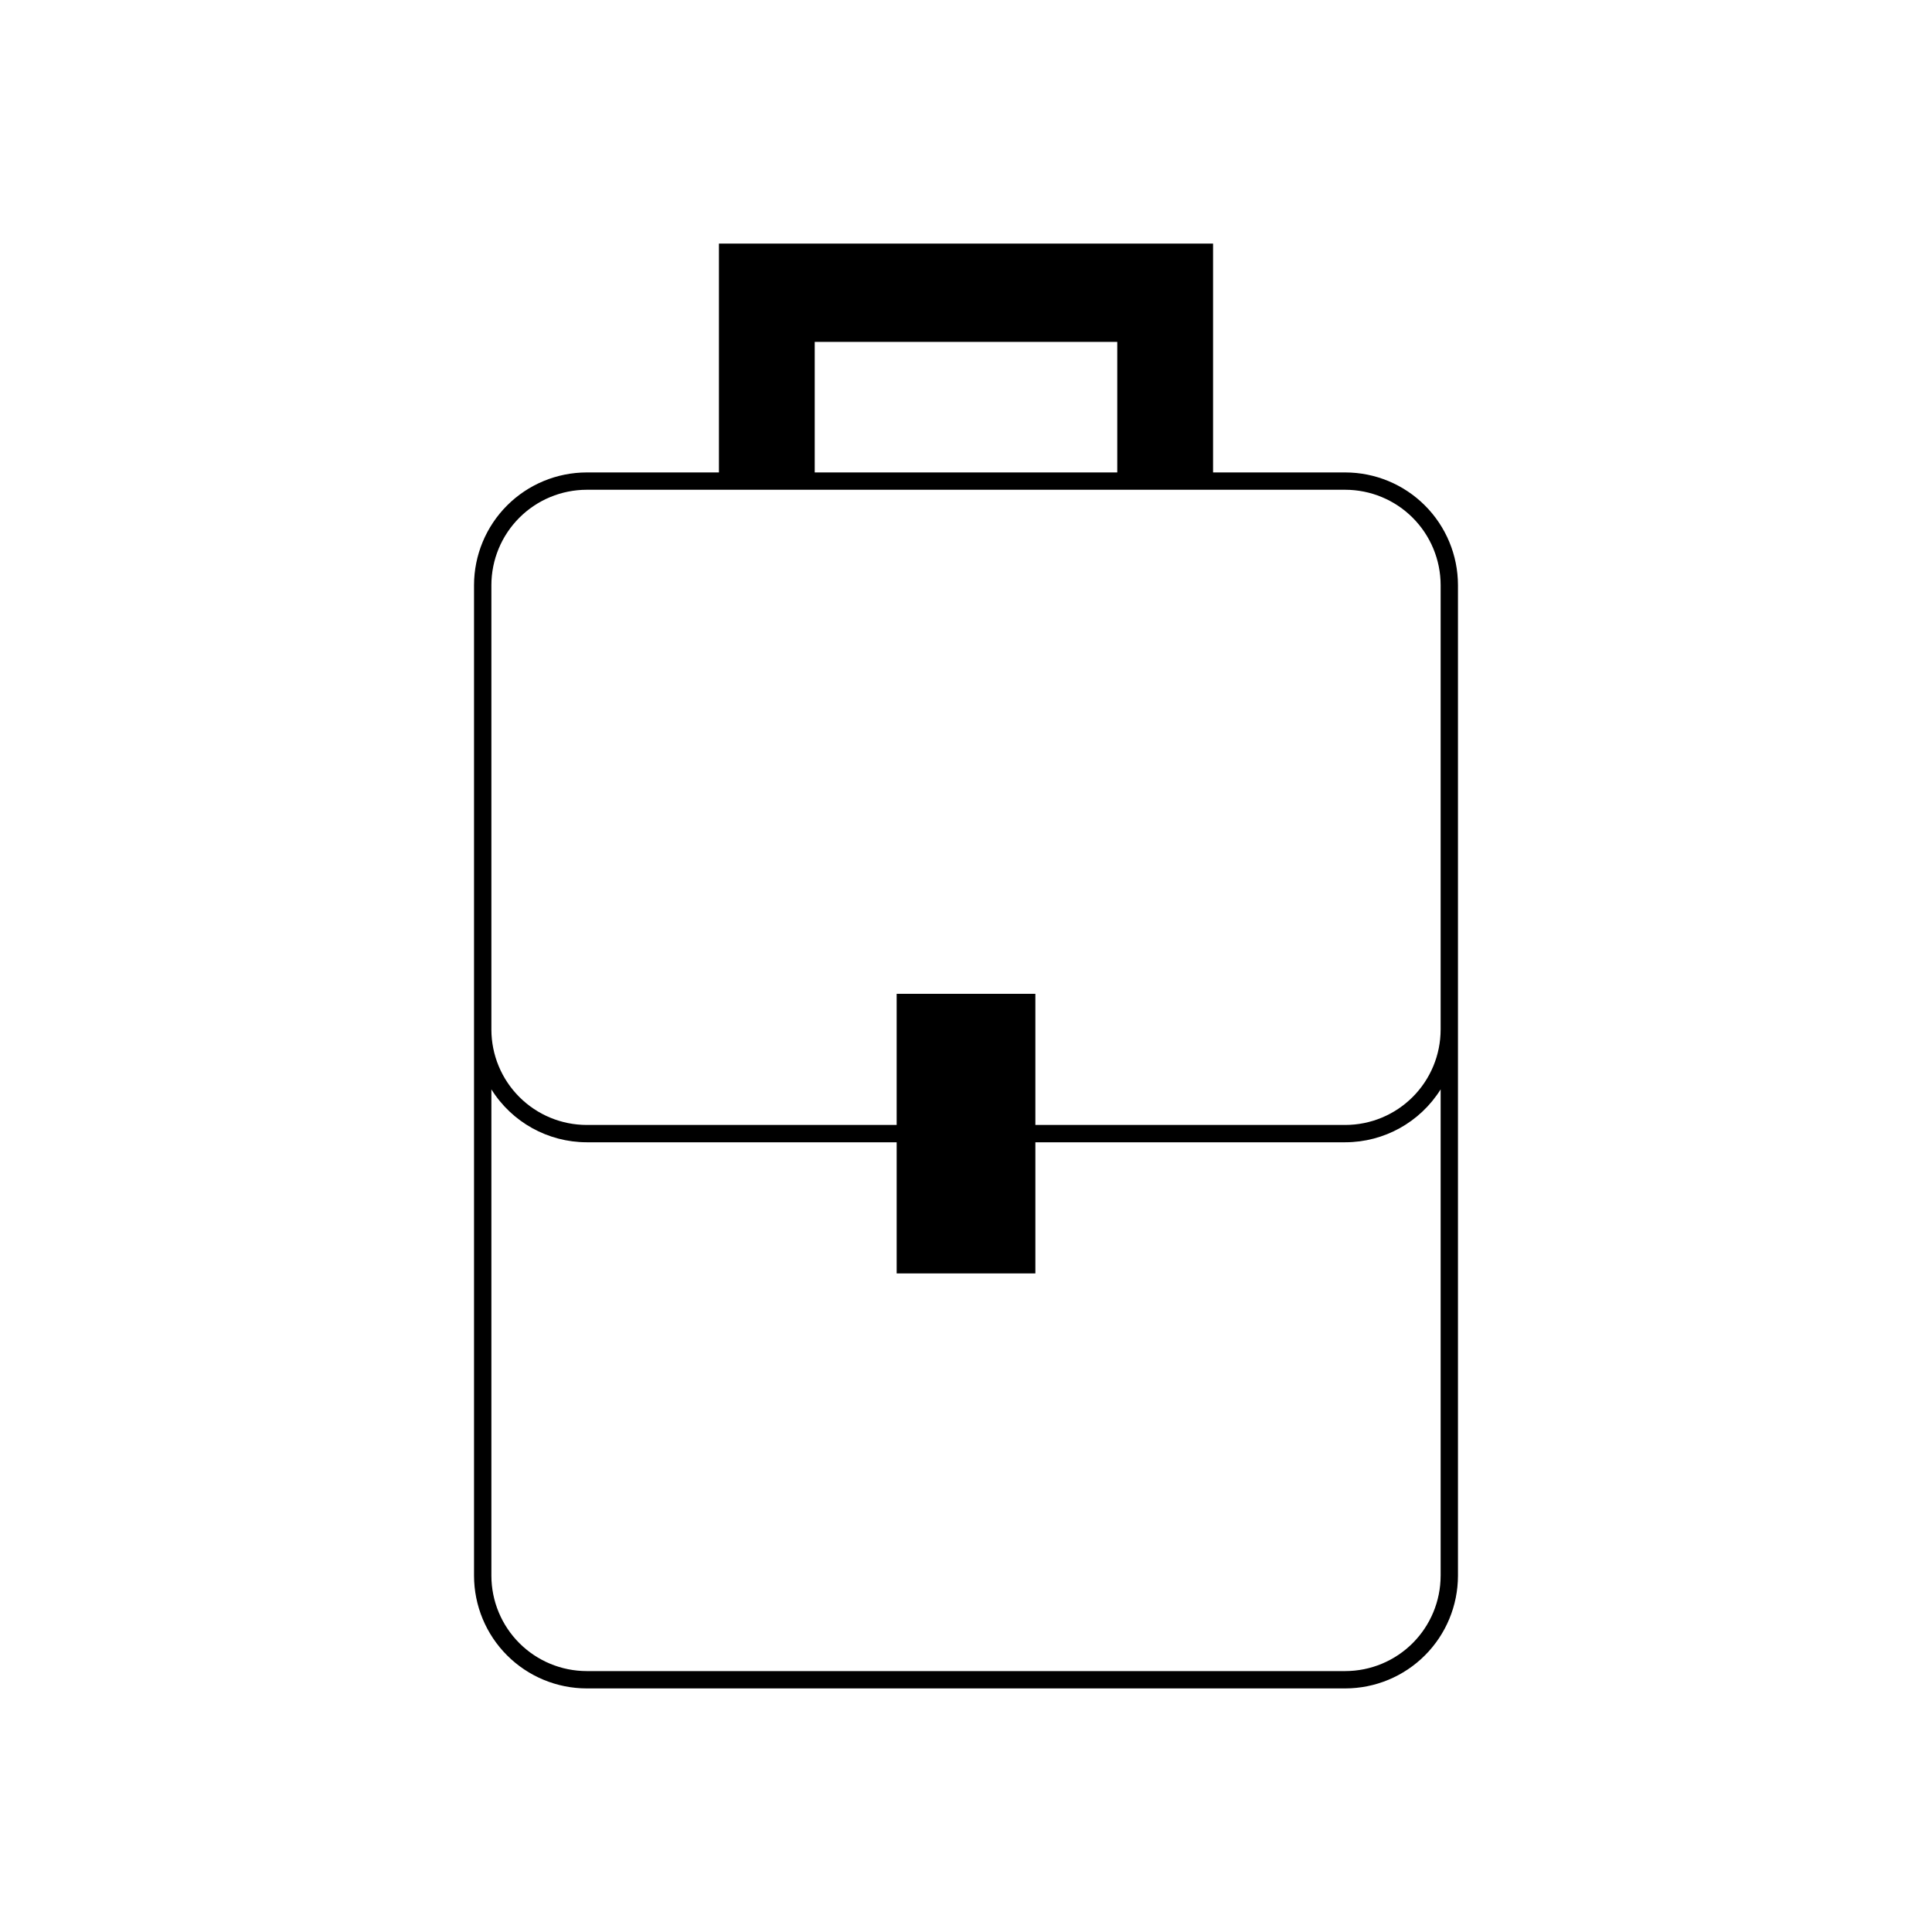
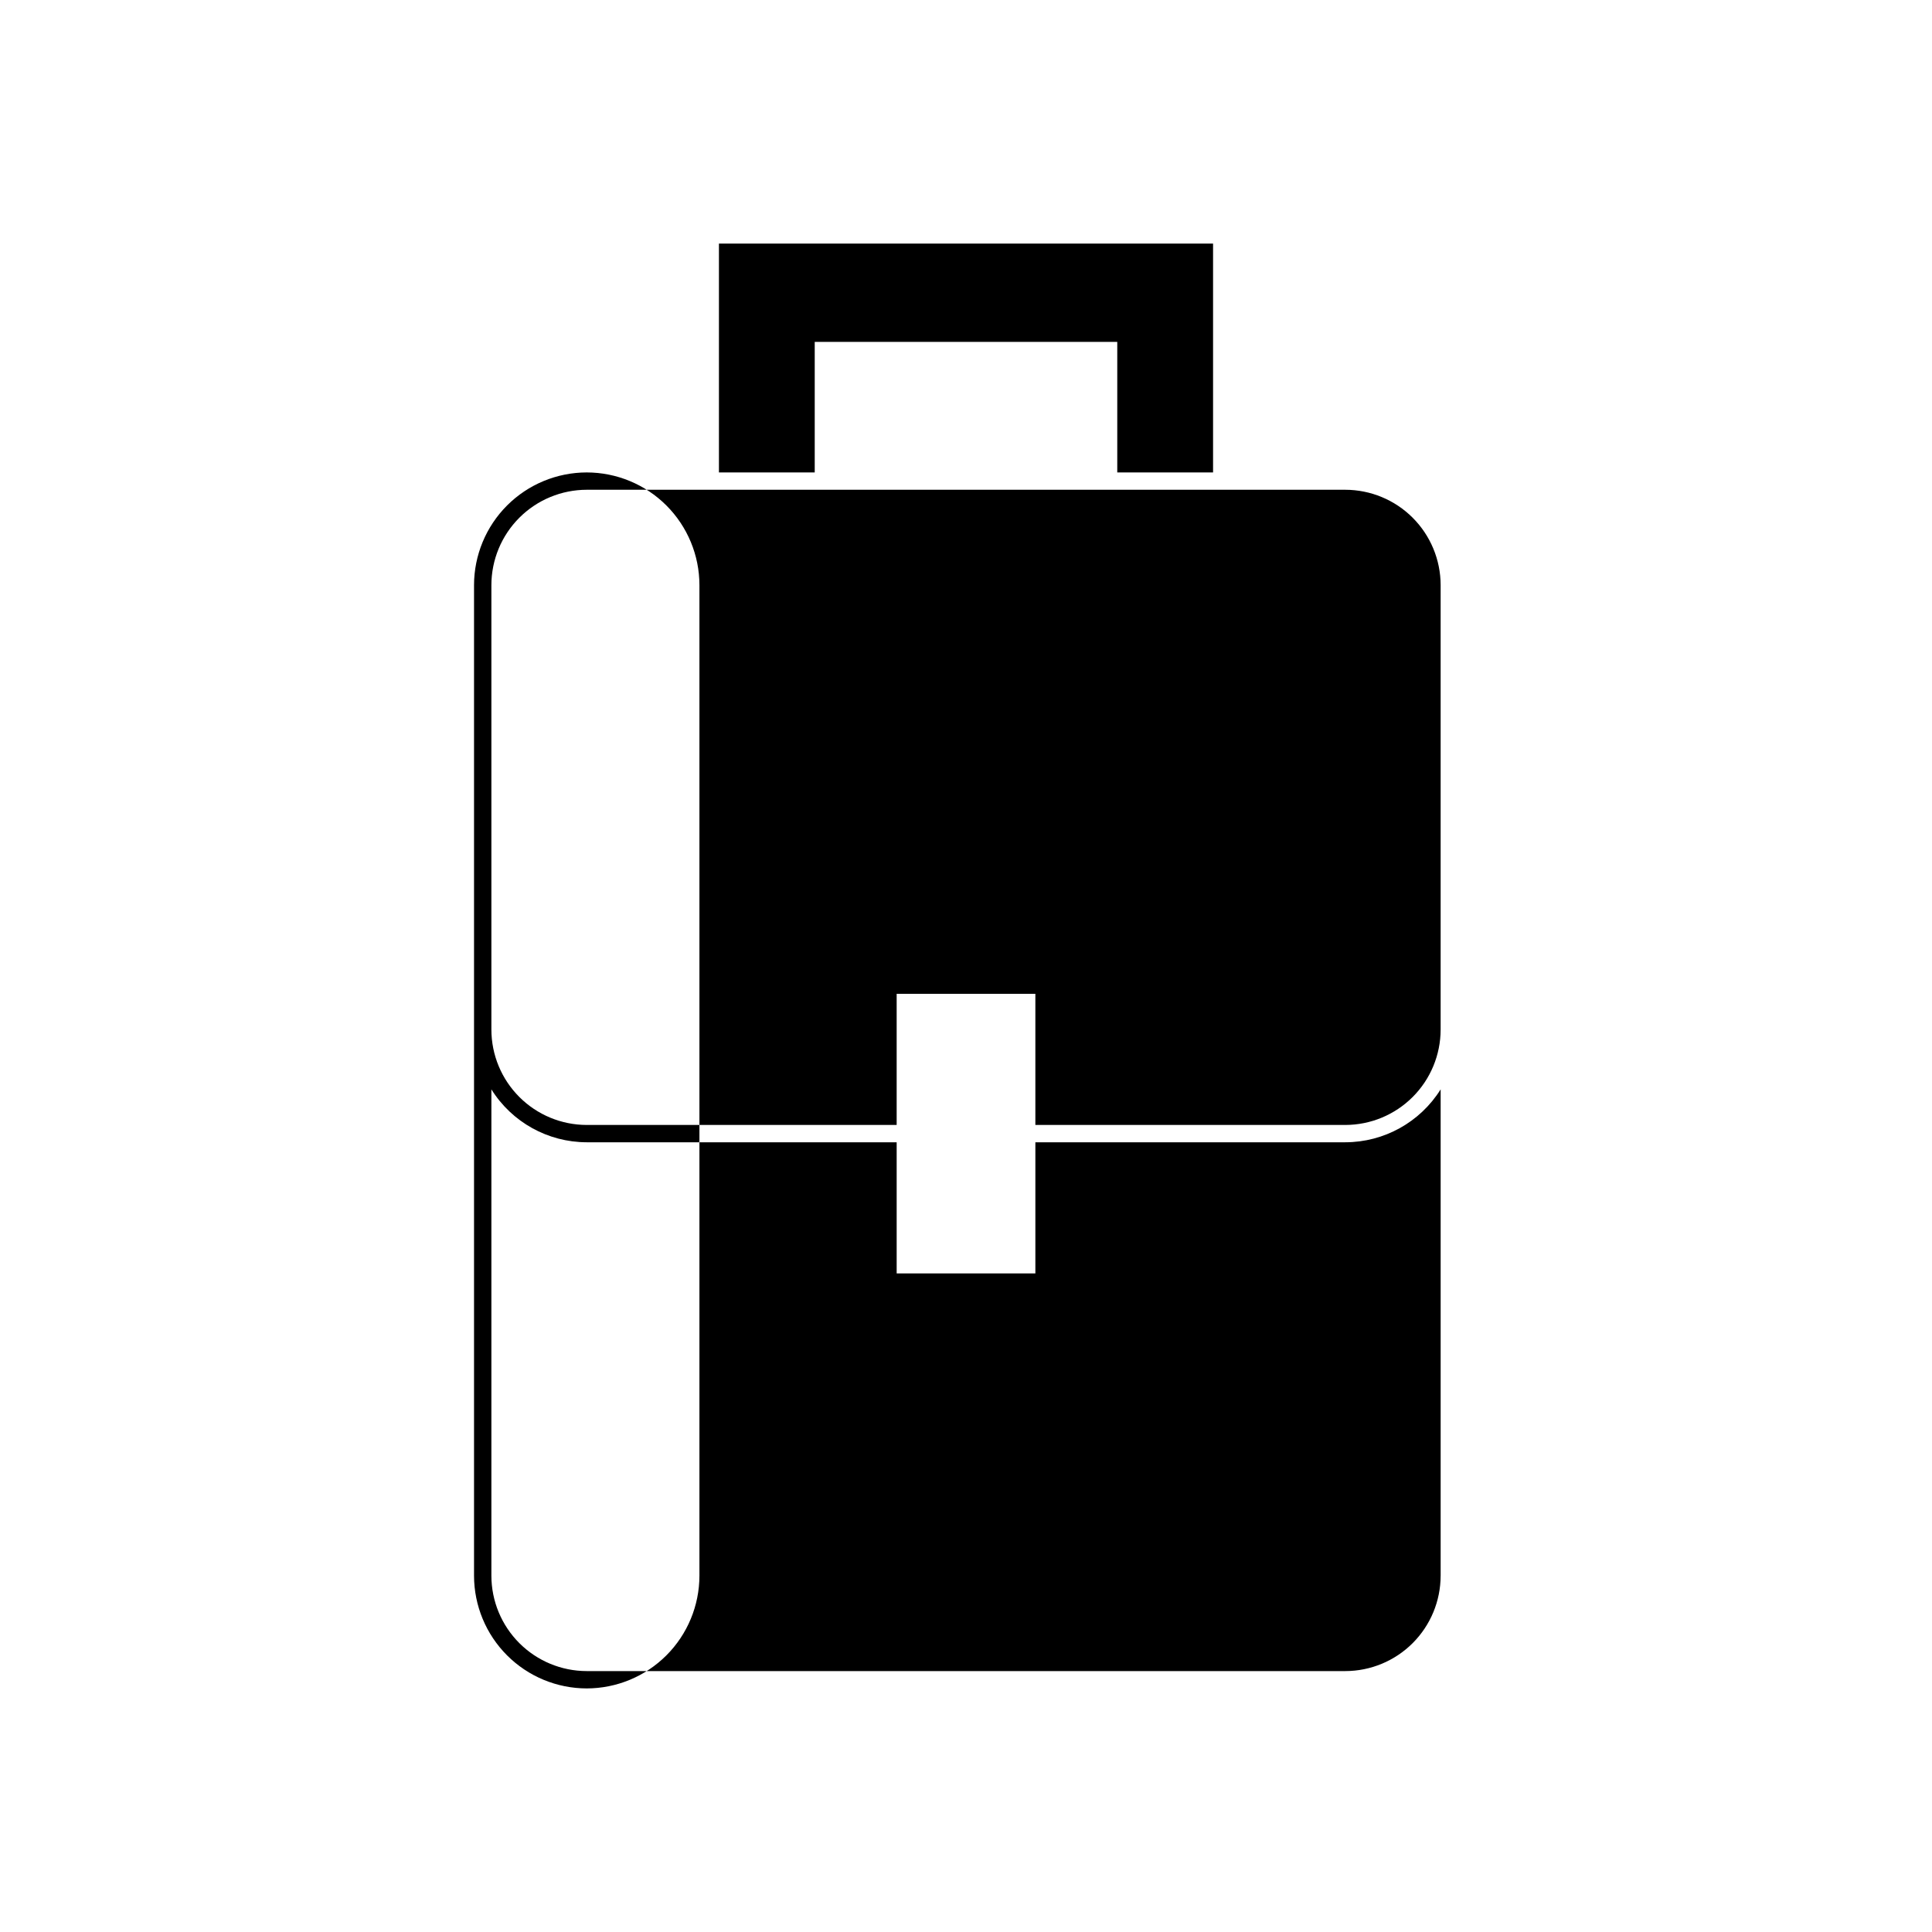
<svg xmlns="http://www.w3.org/2000/svg" fill="#000000" width="800px" height="800px" version="1.1" viewBox="144 144 512 512">
-   <path d="m500.51 269.2h-35.035v-60.645h-130.95v60.641l-35.035 0.004c-7.918 0.008-15.508 3.156-21.109 8.754-5.598 5.602-8.746 13.191-8.758 21.109v262.52c0.012 7.918 3.16 15.512 8.758 21.109 5.602 5.602 13.191 8.75 21.109 8.758h201.02c7.918-0.008 15.512-3.16 21.109-8.758 5.598-5.598 8.746-13.191 8.758-21.109v-262.52c-0.008-7.918-3.16-15.508-8.758-21.109-5.598-5.598-13.191-8.746-21.109-8.754zm-140.6-34.598h80.176v34.598h-80.176v-34.602zm165.87 326.98c-0.004 6.703-2.672 13.125-7.406 17.863-4.738 4.738-11.164 7.402-17.863 7.41h-201.02c-6.699-0.008-13.125-2.672-17.859-7.41-4.738-4.738-7.402-11.16-7.41-17.863v-128.89c5.445 8.715 14.992 14.012 25.27 14.023h82.133v34.758h36.758v-34.758h82.129c10.277-0.012 19.824-5.309 25.273-14.023v128.89zm0-144.73c-0.004 6.703-2.672 13.125-7.406 17.863-4.738 4.738-11.164 7.402-17.863 7.41h-82.129v-34.758h-36.758v34.758h-82.133c-6.699-0.008-13.125-2.672-17.859-7.41-4.738-4.738-7.402-11.16-7.41-17.863v-117.79c0.008-6.699 2.672-13.121 7.41-17.859 4.734-4.738 11.16-7.402 17.859-7.41h201.02c6.699 0.008 13.125 2.672 17.863 7.41 4.734 4.738 7.402 11.16 7.41 17.859v117.79z" />
+   <path d="m500.51 269.2h-35.035v-60.645h-130.95v60.641l-35.035 0.004c-7.918 0.008-15.508 3.156-21.109 8.754-5.598 5.602-8.746 13.191-8.758 21.109v262.52c0.012 7.918 3.16 15.512 8.758 21.109 5.602 5.602 13.191 8.75 21.109 8.758c7.918-0.008 15.512-3.16 21.109-8.758 5.598-5.598 8.746-13.191 8.758-21.109v-262.52c-0.008-7.918-3.16-15.508-8.758-21.109-5.598-5.598-13.191-8.746-21.109-8.754zm-140.6-34.598h80.176v34.598h-80.176v-34.602zm165.87 326.98c-0.004 6.703-2.672 13.125-7.406 17.863-4.738 4.738-11.164 7.402-17.863 7.41h-201.02c-6.699-0.008-13.125-2.672-17.859-7.41-4.738-4.738-7.402-11.16-7.41-17.863v-128.89c5.445 8.715 14.992 14.012 25.27 14.023h82.133v34.758h36.758v-34.758h82.129c10.277-0.012 19.824-5.309 25.273-14.023v128.89zm0-144.73c-0.004 6.703-2.672 13.125-7.406 17.863-4.738 4.738-11.164 7.402-17.863 7.41h-82.129v-34.758h-36.758v34.758h-82.133c-6.699-0.008-13.125-2.672-17.859-7.41-4.738-4.738-7.402-11.16-7.41-17.863v-117.79c0.008-6.699 2.672-13.121 7.41-17.859 4.734-4.738 11.16-7.402 17.859-7.41h201.02c6.699 0.008 13.125 2.672 17.863 7.41 4.734 4.738 7.402 11.16 7.41 17.859v117.79z" />
</svg>